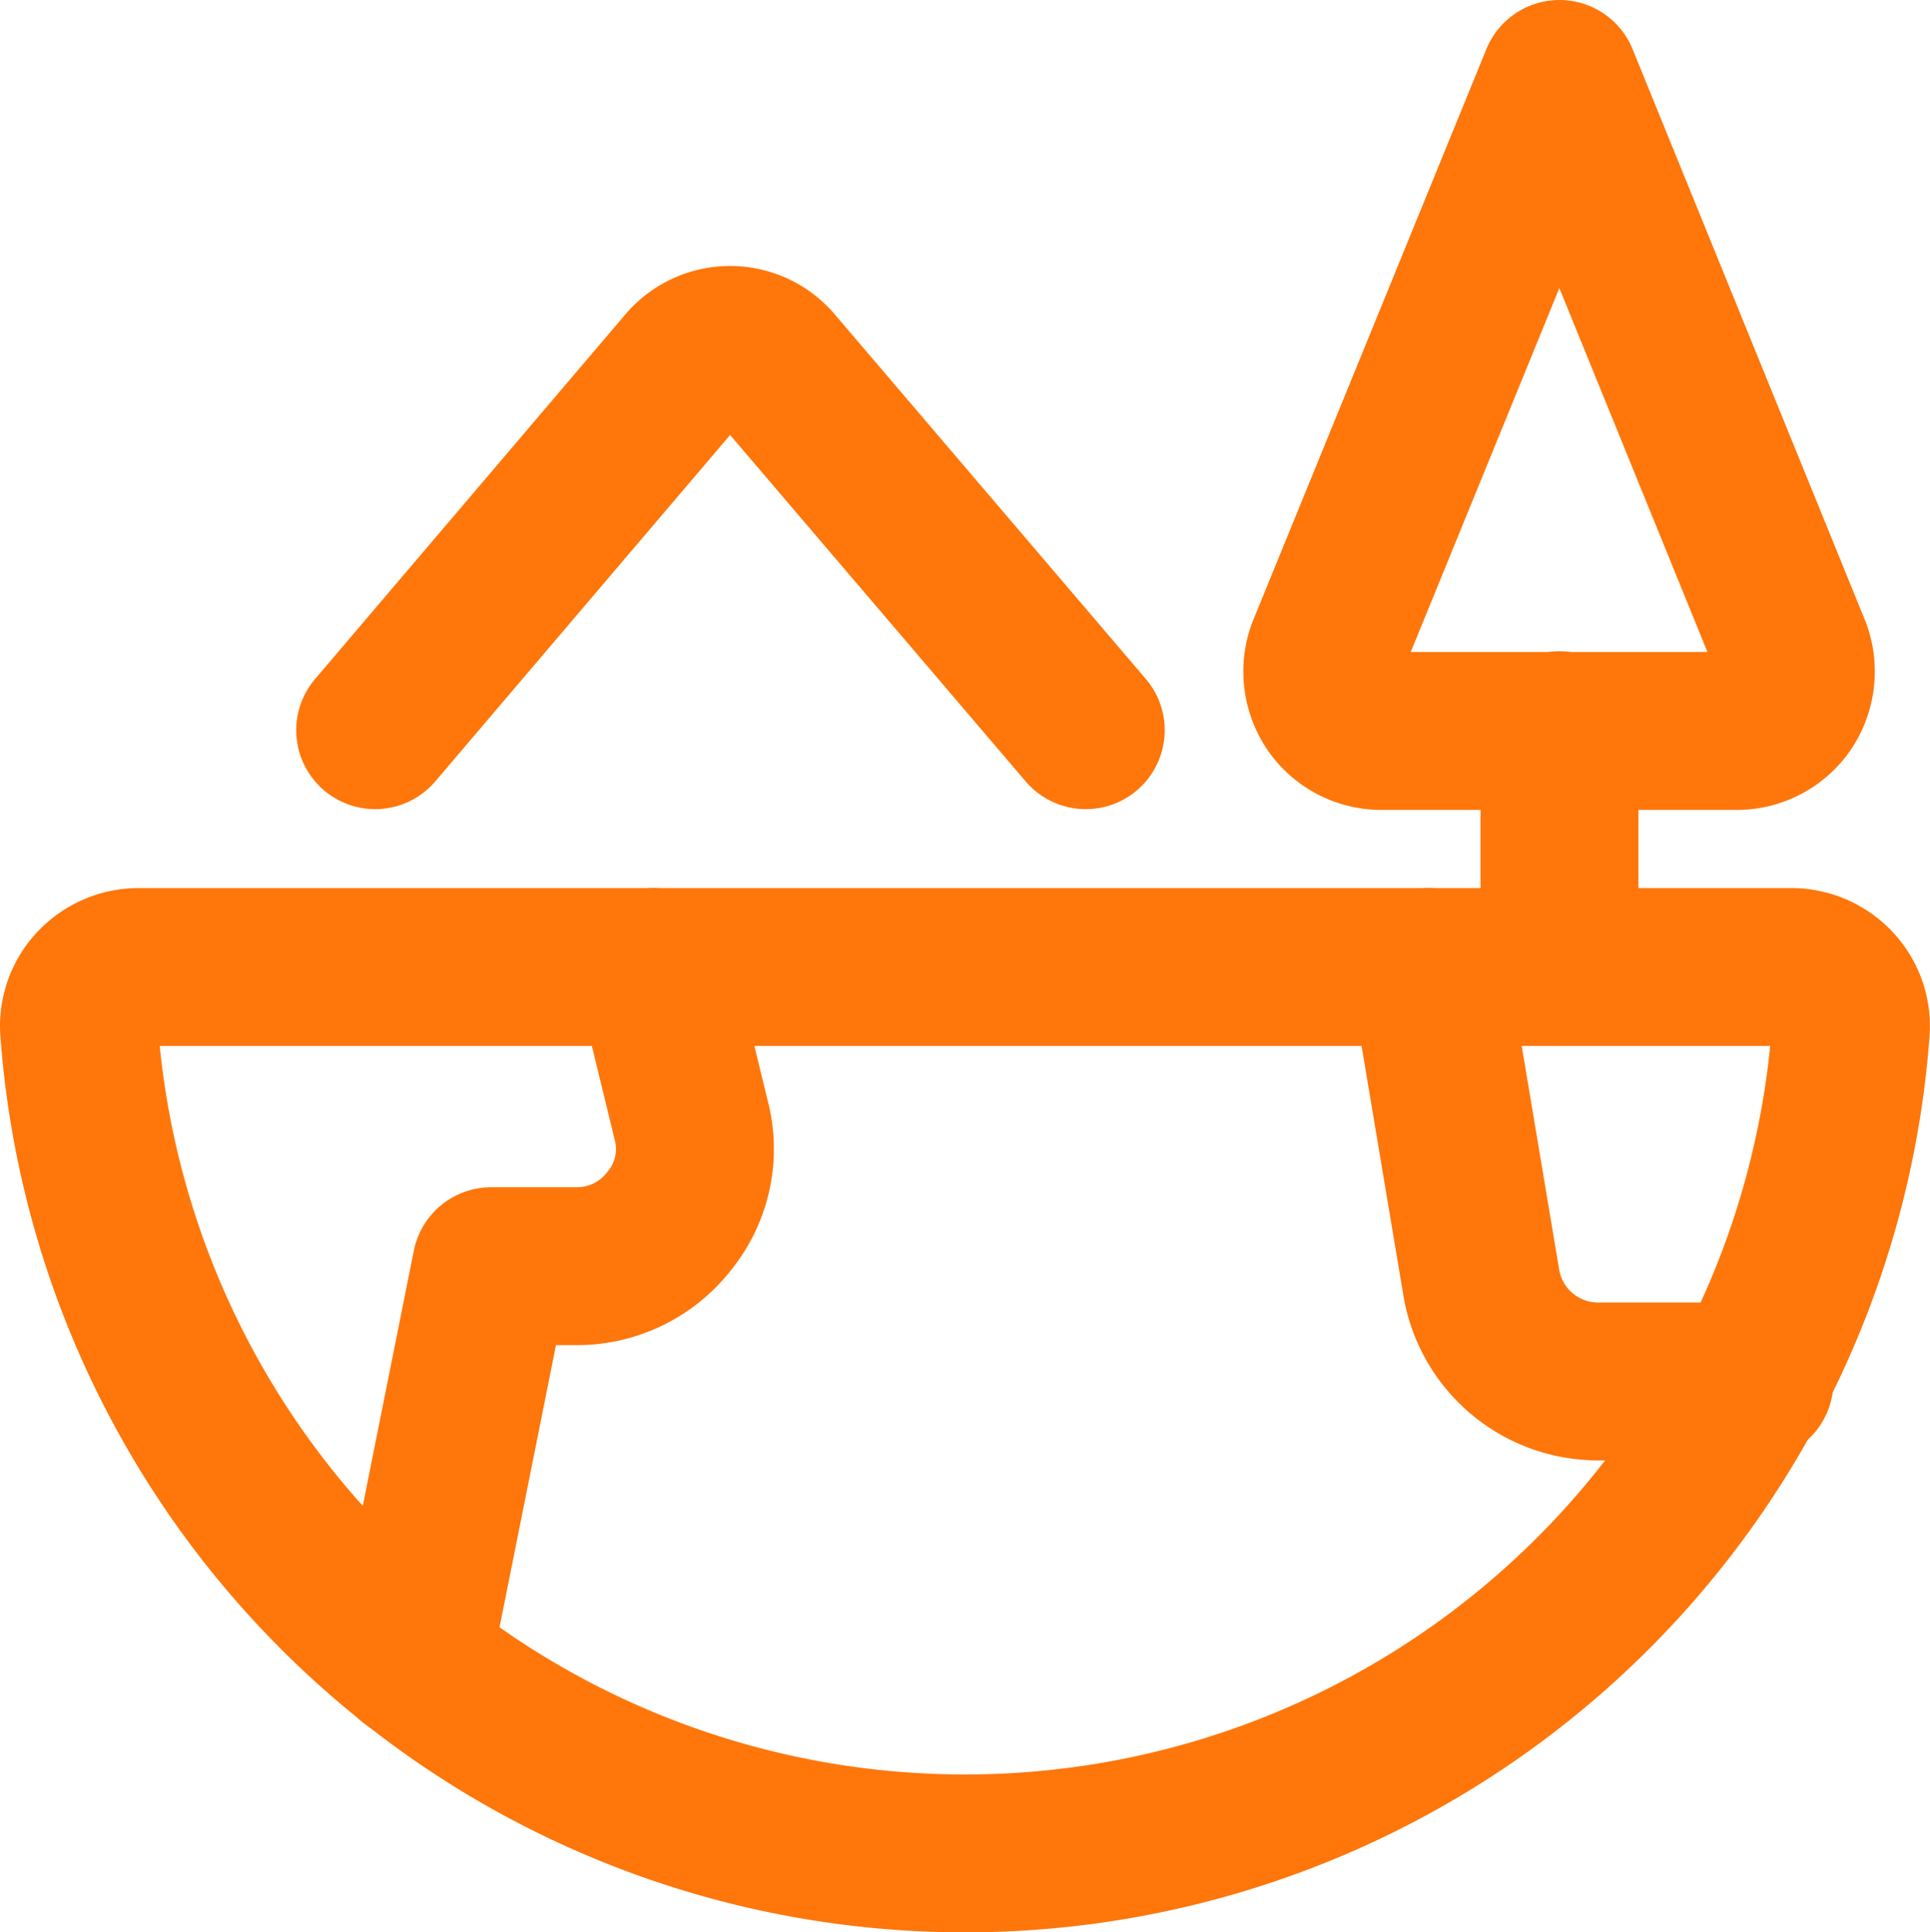
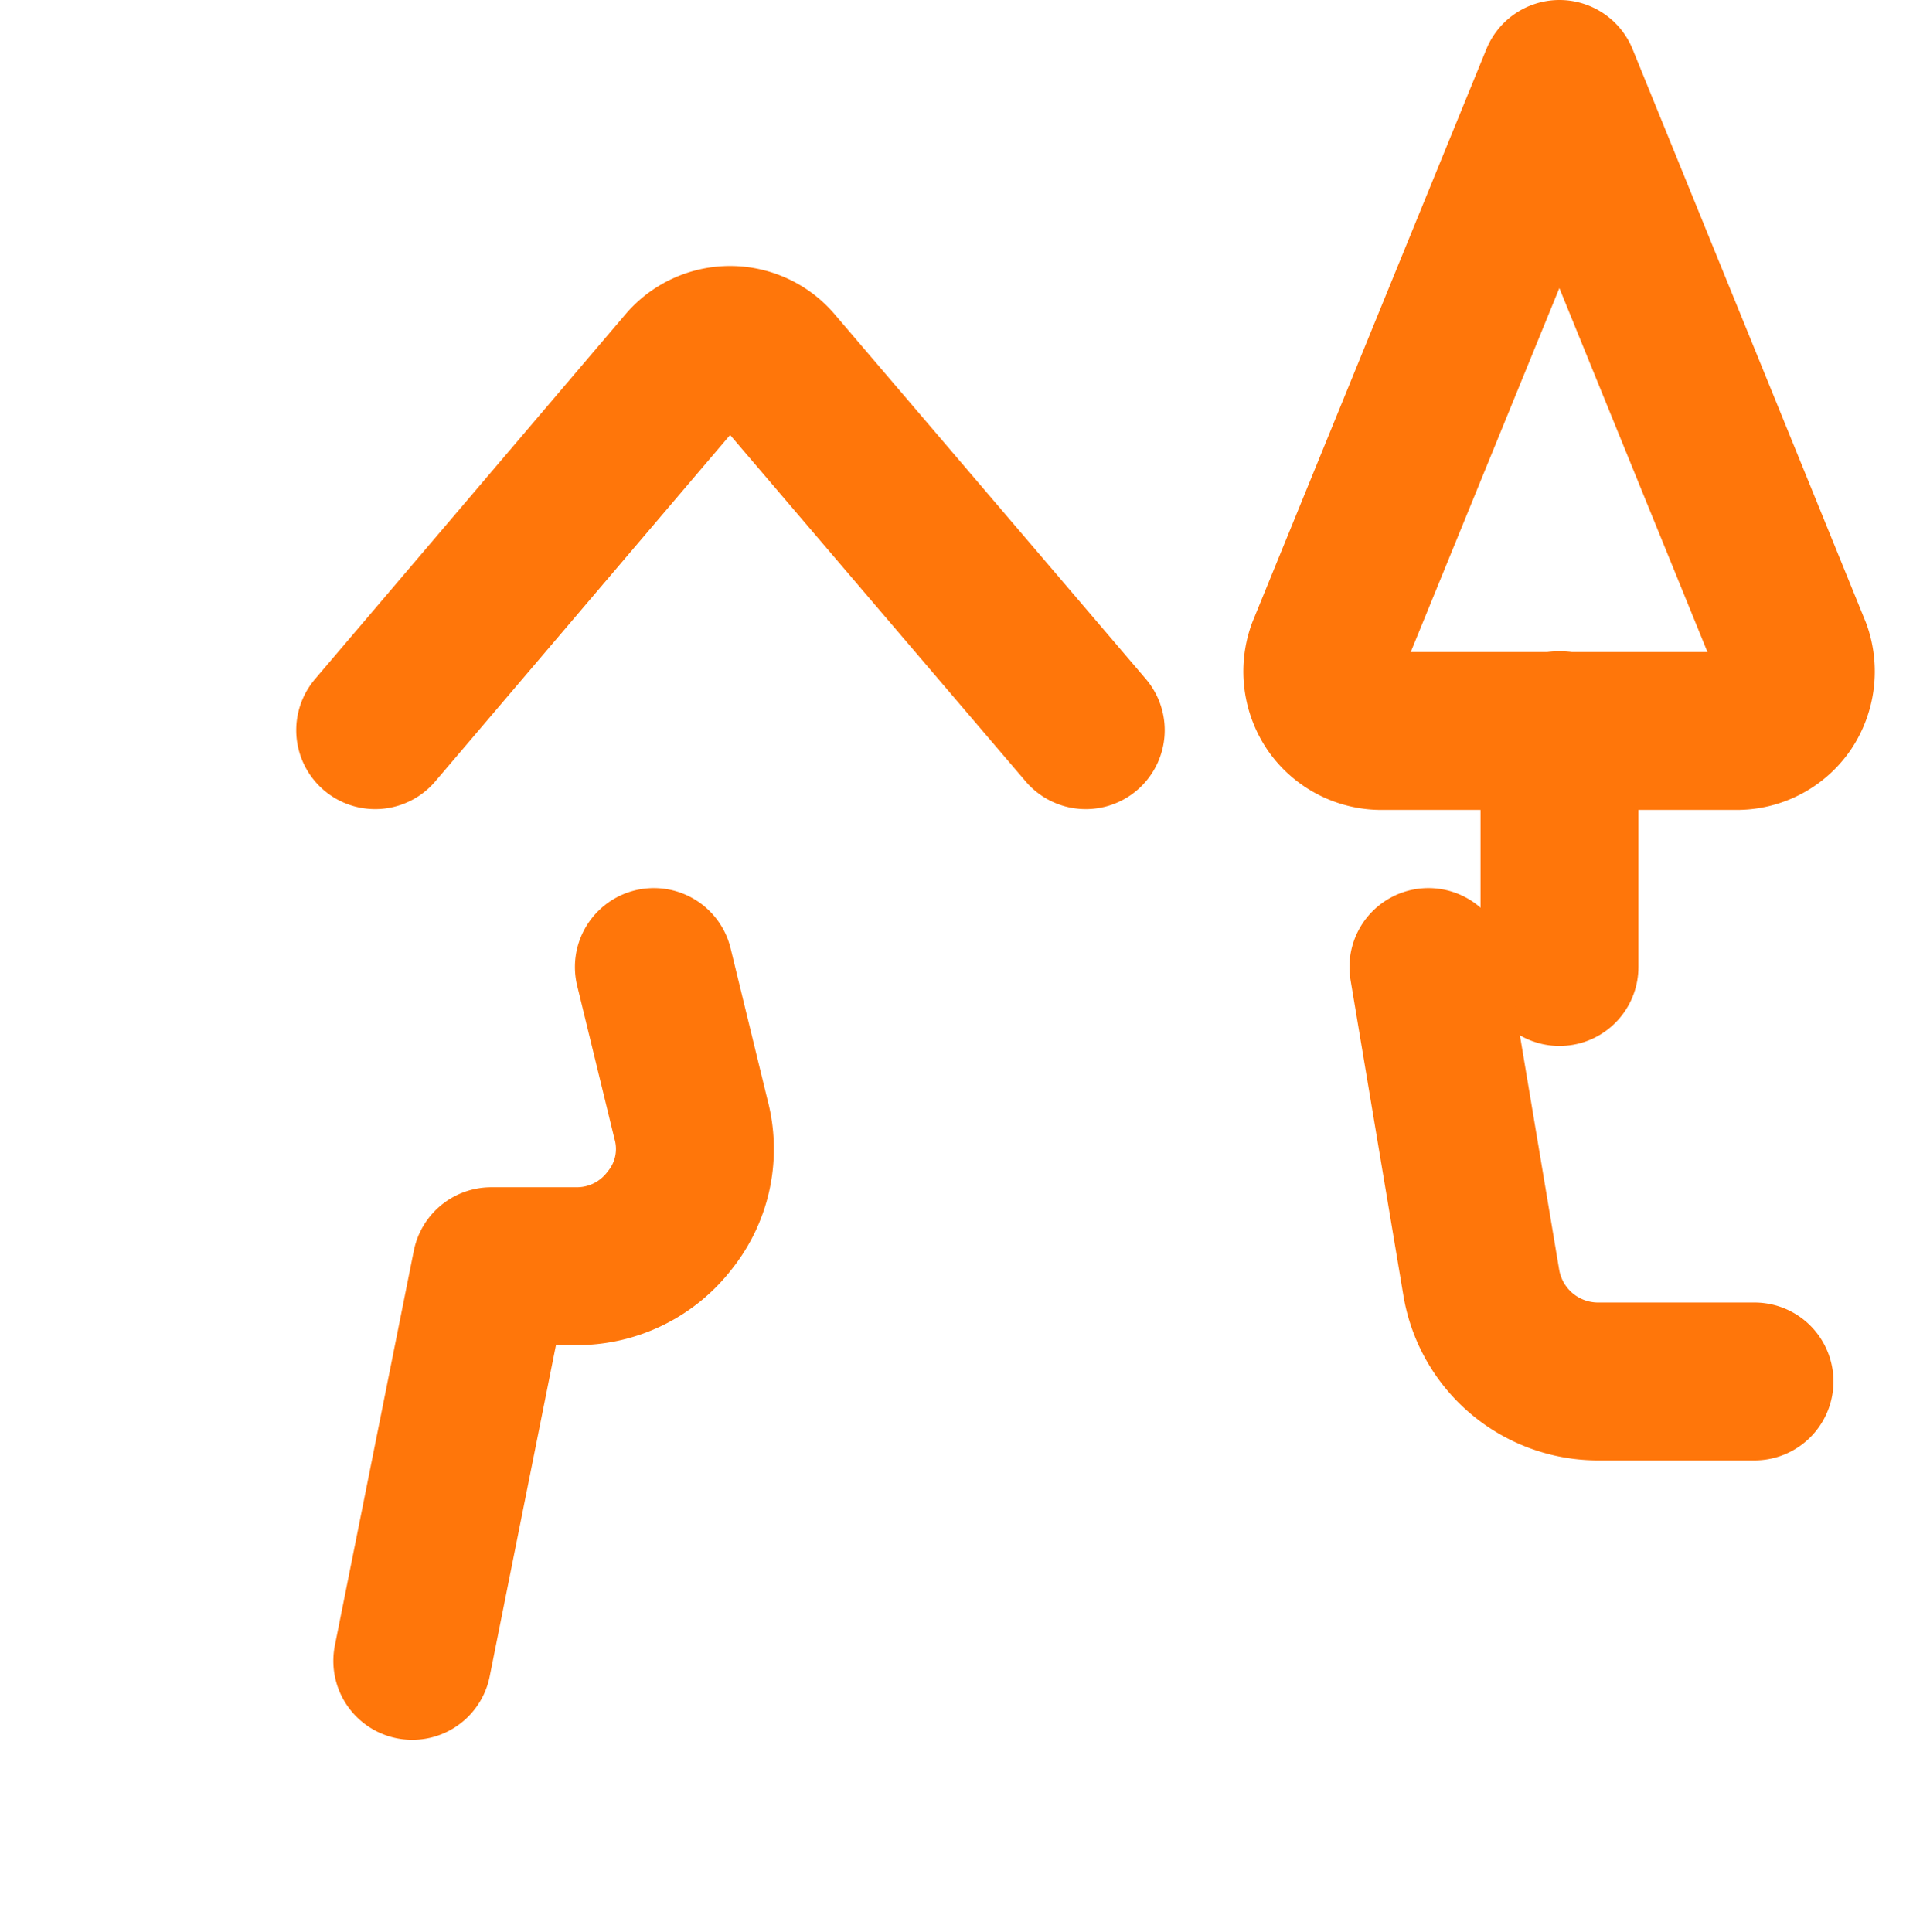
<svg xmlns="http://www.w3.org/2000/svg" width="24.445" height="24.479" viewBox="0 0 24.445 24.479">
  <g id="Ecology-Globe-Nature--Streamline-Streamline-3.0" transform="translate(0.222 0.25)">
    <path id="Path_2513" data-name="Path 2513" d="M19.53.75,16.57,8a.77.77,0,0,0,.09.69.75.75,0,0,0,.62.32h4.5a.75.75,0,0,0,.61-.32A.77.77,0,0,0,22.48,8Z" fill="none" stroke="#ff760a" stroke-linecap="round" stroke-linejoin="round" stroke-width="2" />
    <path id="Path_2514" data-name="Path 2514" d="M19.53,9v3" fill="none" stroke="#ff760a" stroke-linecap="round" stroke-linejoin="round" stroke-width="2" />
    <path id="Path_2515" data-name="Path 2515" d="M4.53,9,8.47,4.37a.74.74,0,0,1,1.11,0L13.53,9" fill="none" stroke="#ff760a" stroke-linecap="round" stroke-linejoin="round" stroke-width="2" />
-     <path id="Path_2516" data-name="Path 2516" d="M22.47,12a.76.76,0,0,1,.55.24.74.74,0,0,1,.2.56,11.25,11.25,0,0,1-22.44,0,.74.74,0,0,1,.2-.56A.76.76,0,0,1,1.53,12Z" fill="none" stroke="#ff760a" stroke-linecap="round" stroke-linejoin="round" stroke-width="2" />
    <path id="Path_2517" data-name="Path 2517" d="M5,20.79l1-5H7.08a1.48,1.48,0,0,0,1.18-.58,1.44,1.44,0,0,0,.27-1.28L8.06,12" fill="none" stroke="#ff760a" stroke-linecap="round" stroke-linejoin="round" stroke-width="2" />
    <path id="Path_2518" data-name="Path 2518" d="M17.87,12l.67,4A1.5,1.5,0,0,0,20,17.25h2" fill="none" stroke="#ff760a" stroke-linecap="round" stroke-linejoin="round" stroke-width="2" />
  </g>
</svg>